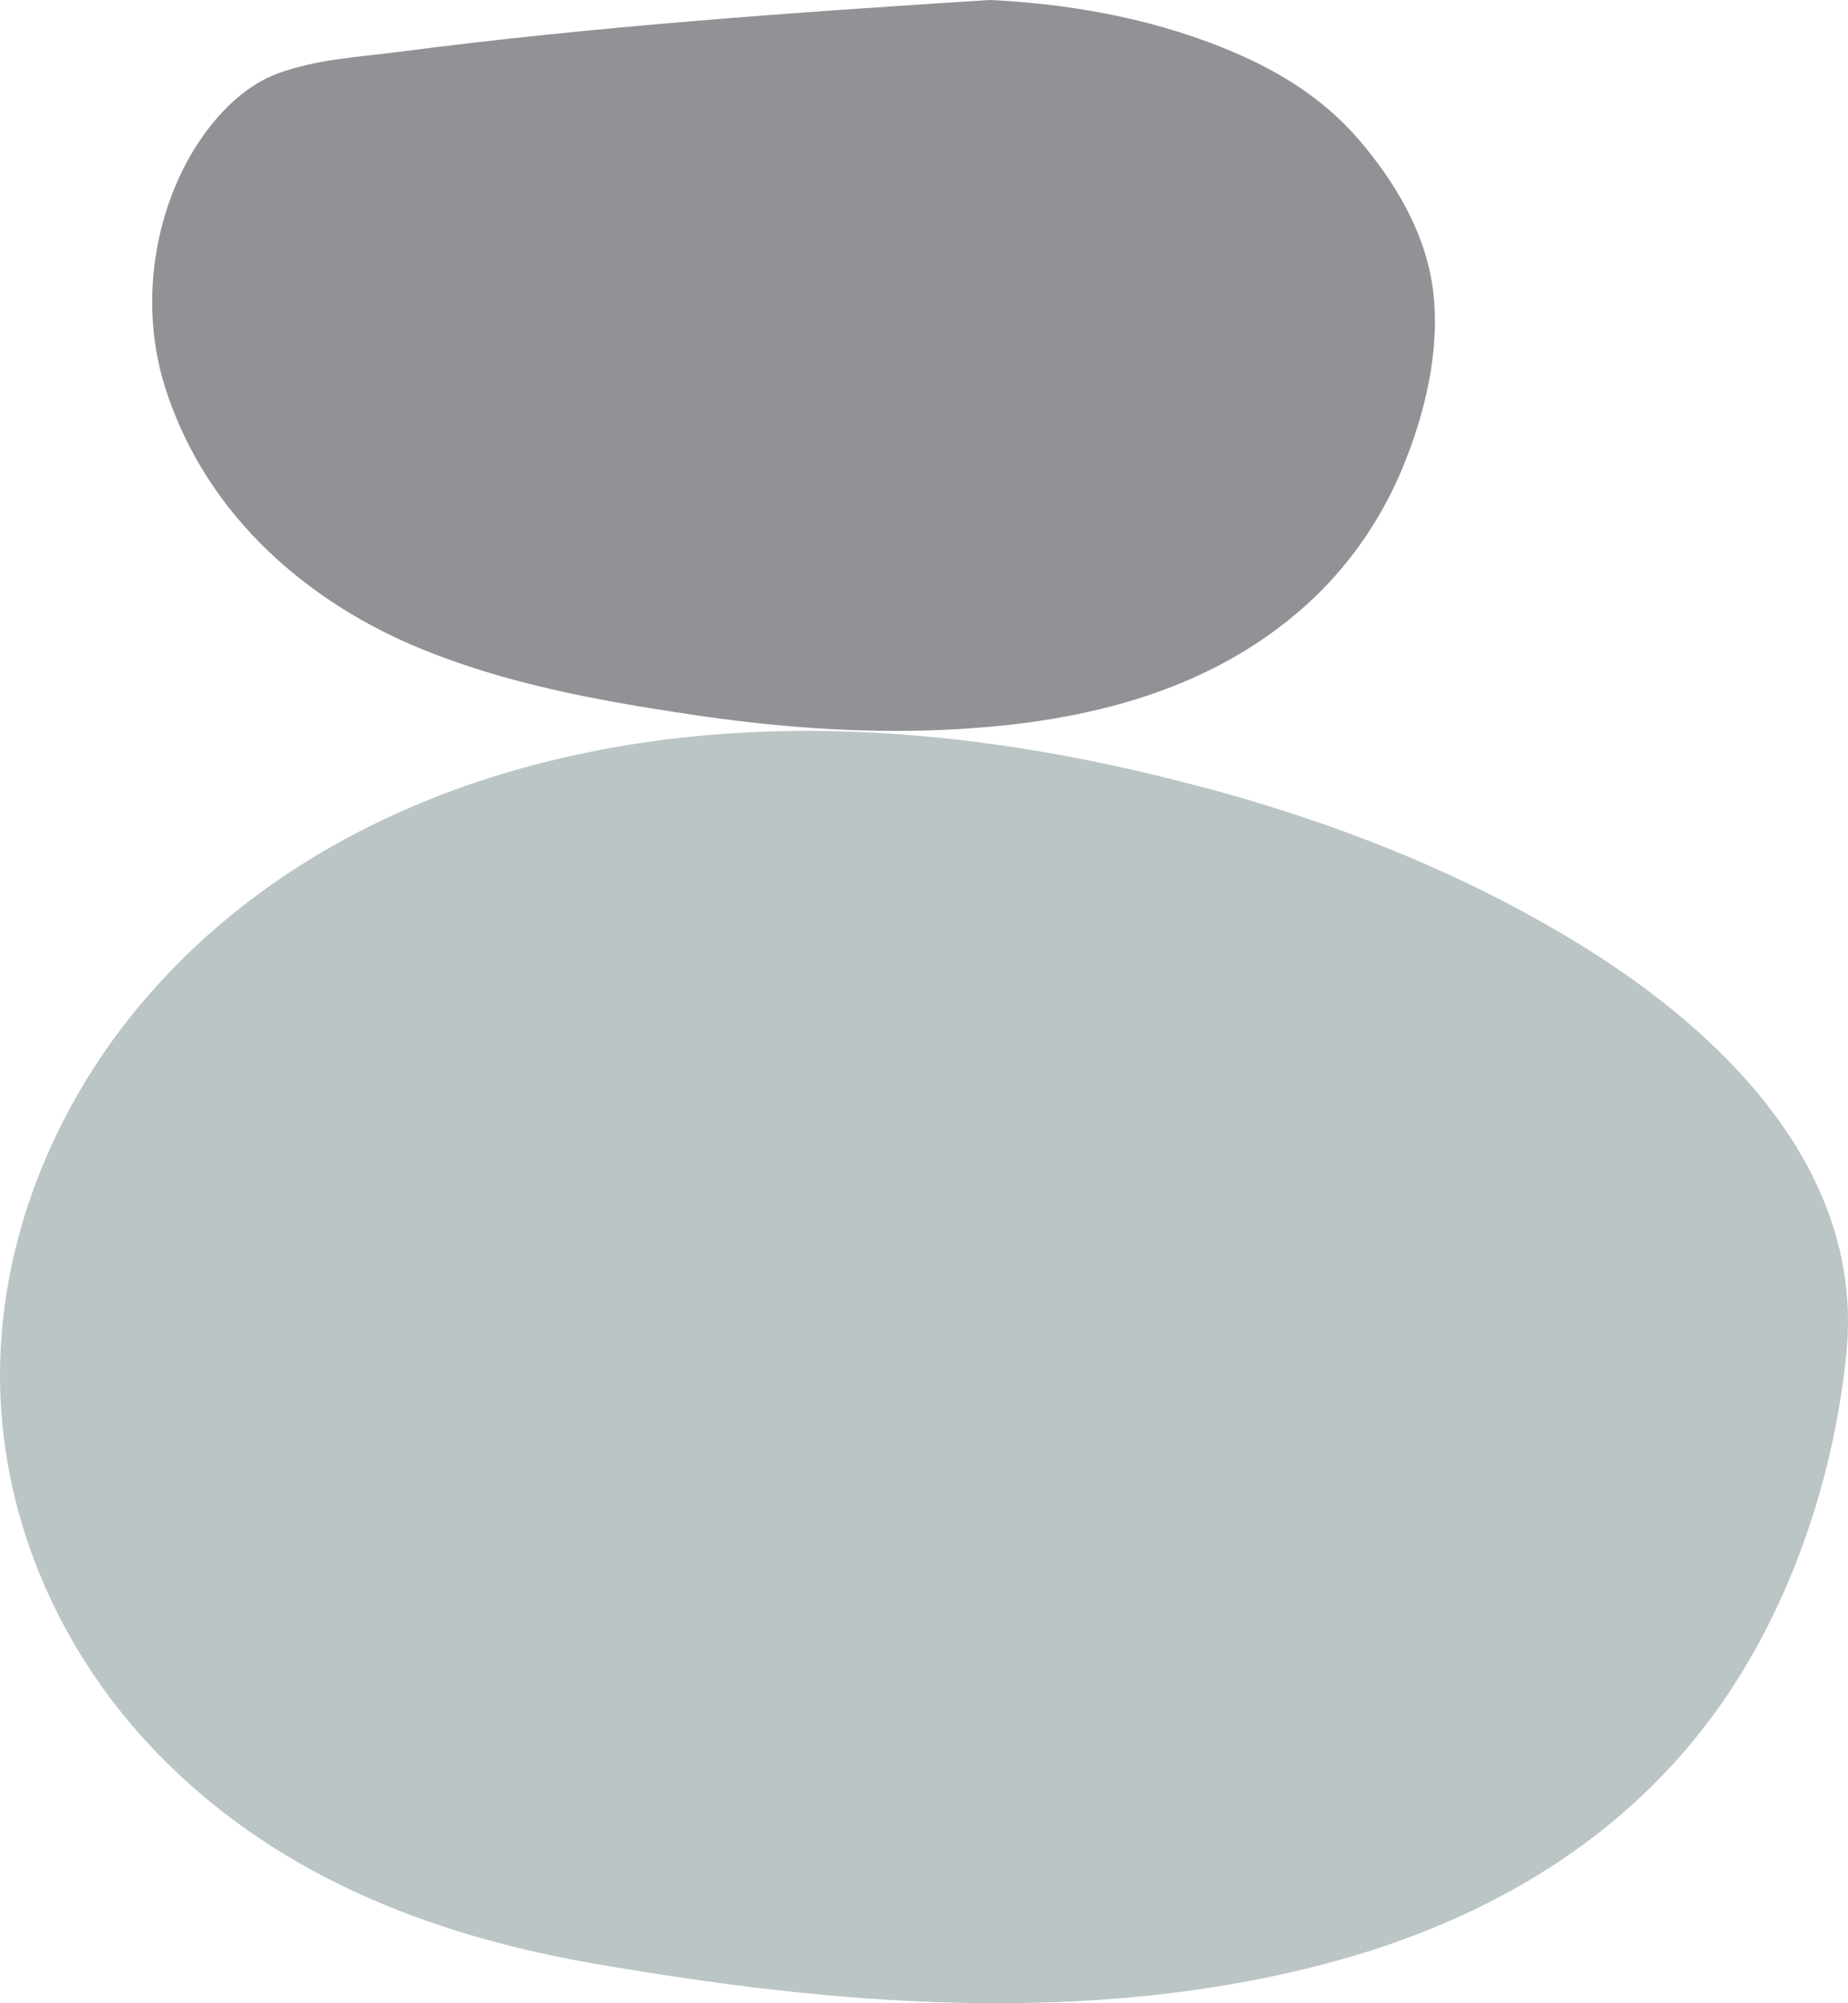
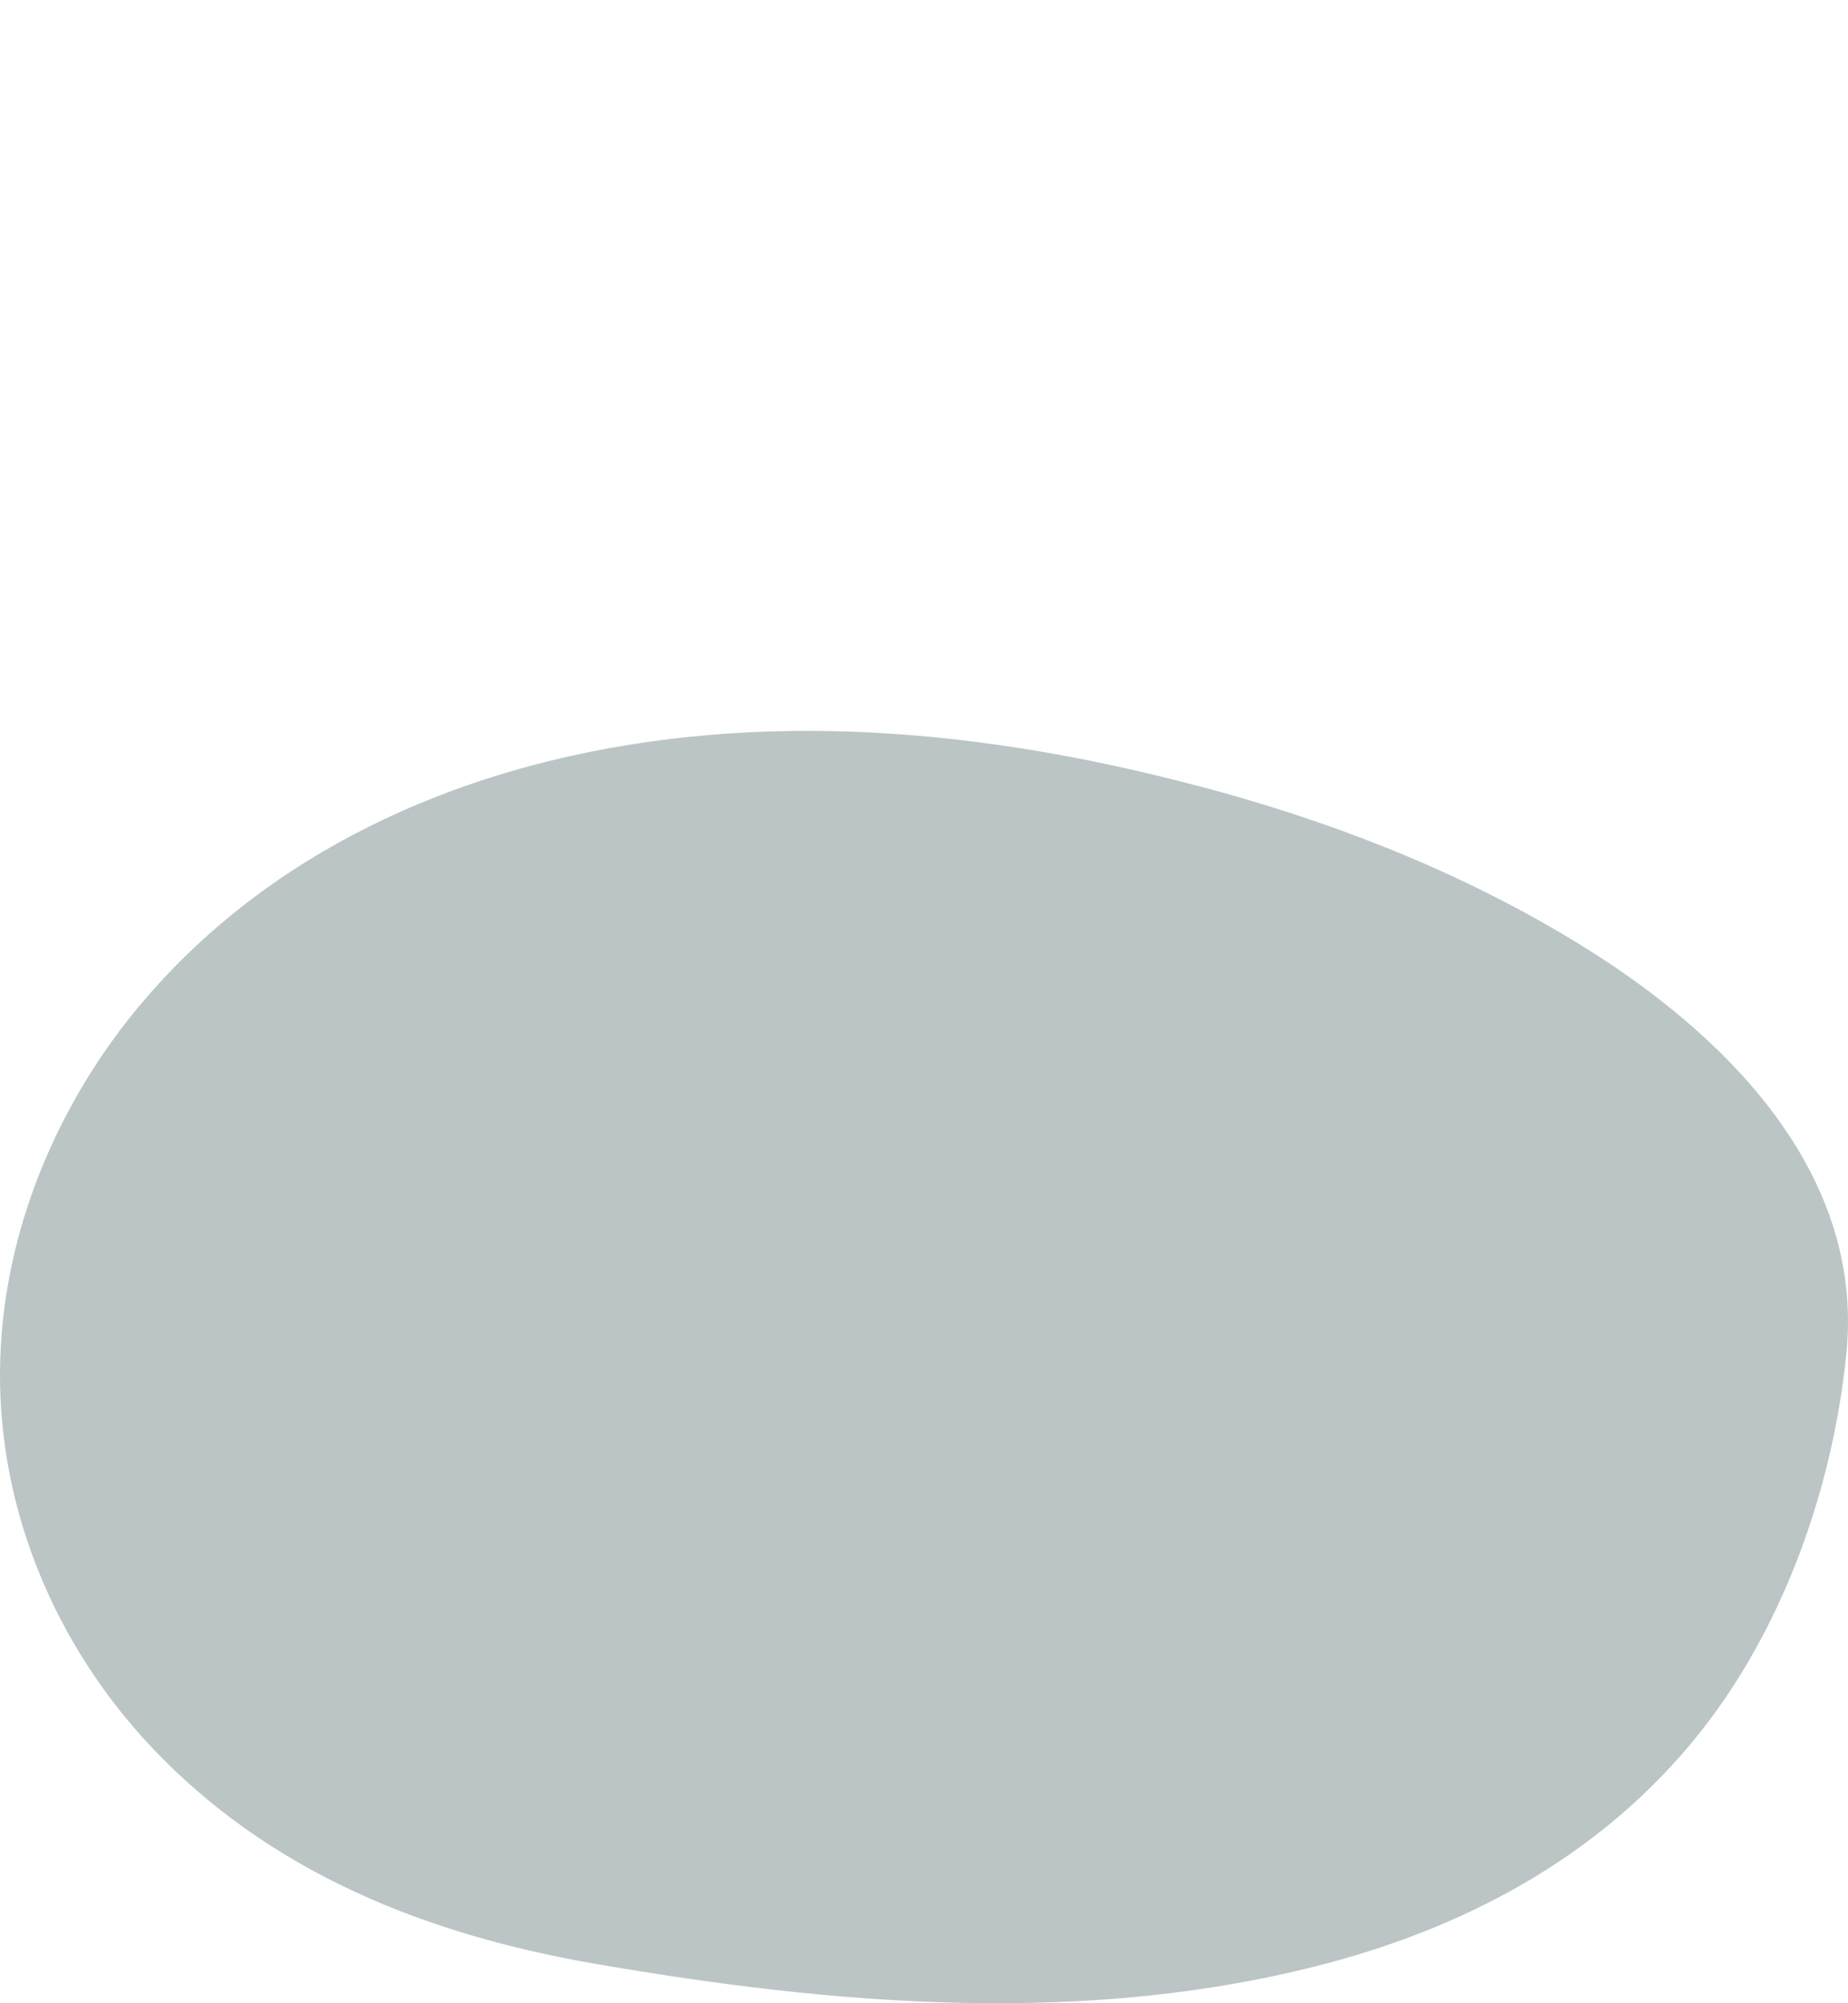
<svg xmlns="http://www.w3.org/2000/svg" width="72" height="78" viewBox="0 0 72 78" fill="none">
  <path d="M61.921 37.005C57.404 34.164 52.47 32.199 47.508 30.824C47.211 30.741 46.911 30.66 46.612 30.587C38.368 28.409 29.674 27.584 21.352 29.643C15.566 31.075 9.808 33.998 5.545 39.028C2.345 42.801 0.048 47.896 0.001 53.372C-0.047 58.971 2.27 64.067 5.666 67.772C10.472 73.015 16.847 75.363 23.15 76.457C32.523 78.082 42.4 78.914 51.729 76.439C57.286 74.964 62.797 72.085 66.656 66.907C69.563 63.007 71.412 57.892 71.937 52.701C72.681 45.329 66.702 40.013 61.921 37.005Z" fill="#BBC5C5" />
-   <path d="M55.843 11.383C55.569 9.034 54.268 6.97 52.91 5.402C51.547 3.83 49.85 2.798 48.108 2.051C45.23 0.815 42.138 0.223 39.102 0.028C38.92 0.016 38.738 0.006 38.556 -0C30.888 0.487 23.202 1.022 15.563 2.017C14.004 2.22 12.314 2.304 10.802 2.868C9.656 3.297 8.651 4.231 7.87 5.348C6.032 7.983 5.39 11.763 6.422 15.046C8.062 20.267 12.246 23.544 16.323 25.229C19.684 26.618 23.252 27.268 26.756 27.797C30.109 28.305 33.495 28.573 36.872 28.413C41.691 28.186 46.915 27.151 50.913 23.538C52.461 22.141 53.764 20.34 54.645 18.218C55.493 16.173 56.113 13.701 55.842 11.38L55.843 11.383Z" fill="#919295" />
</svg>